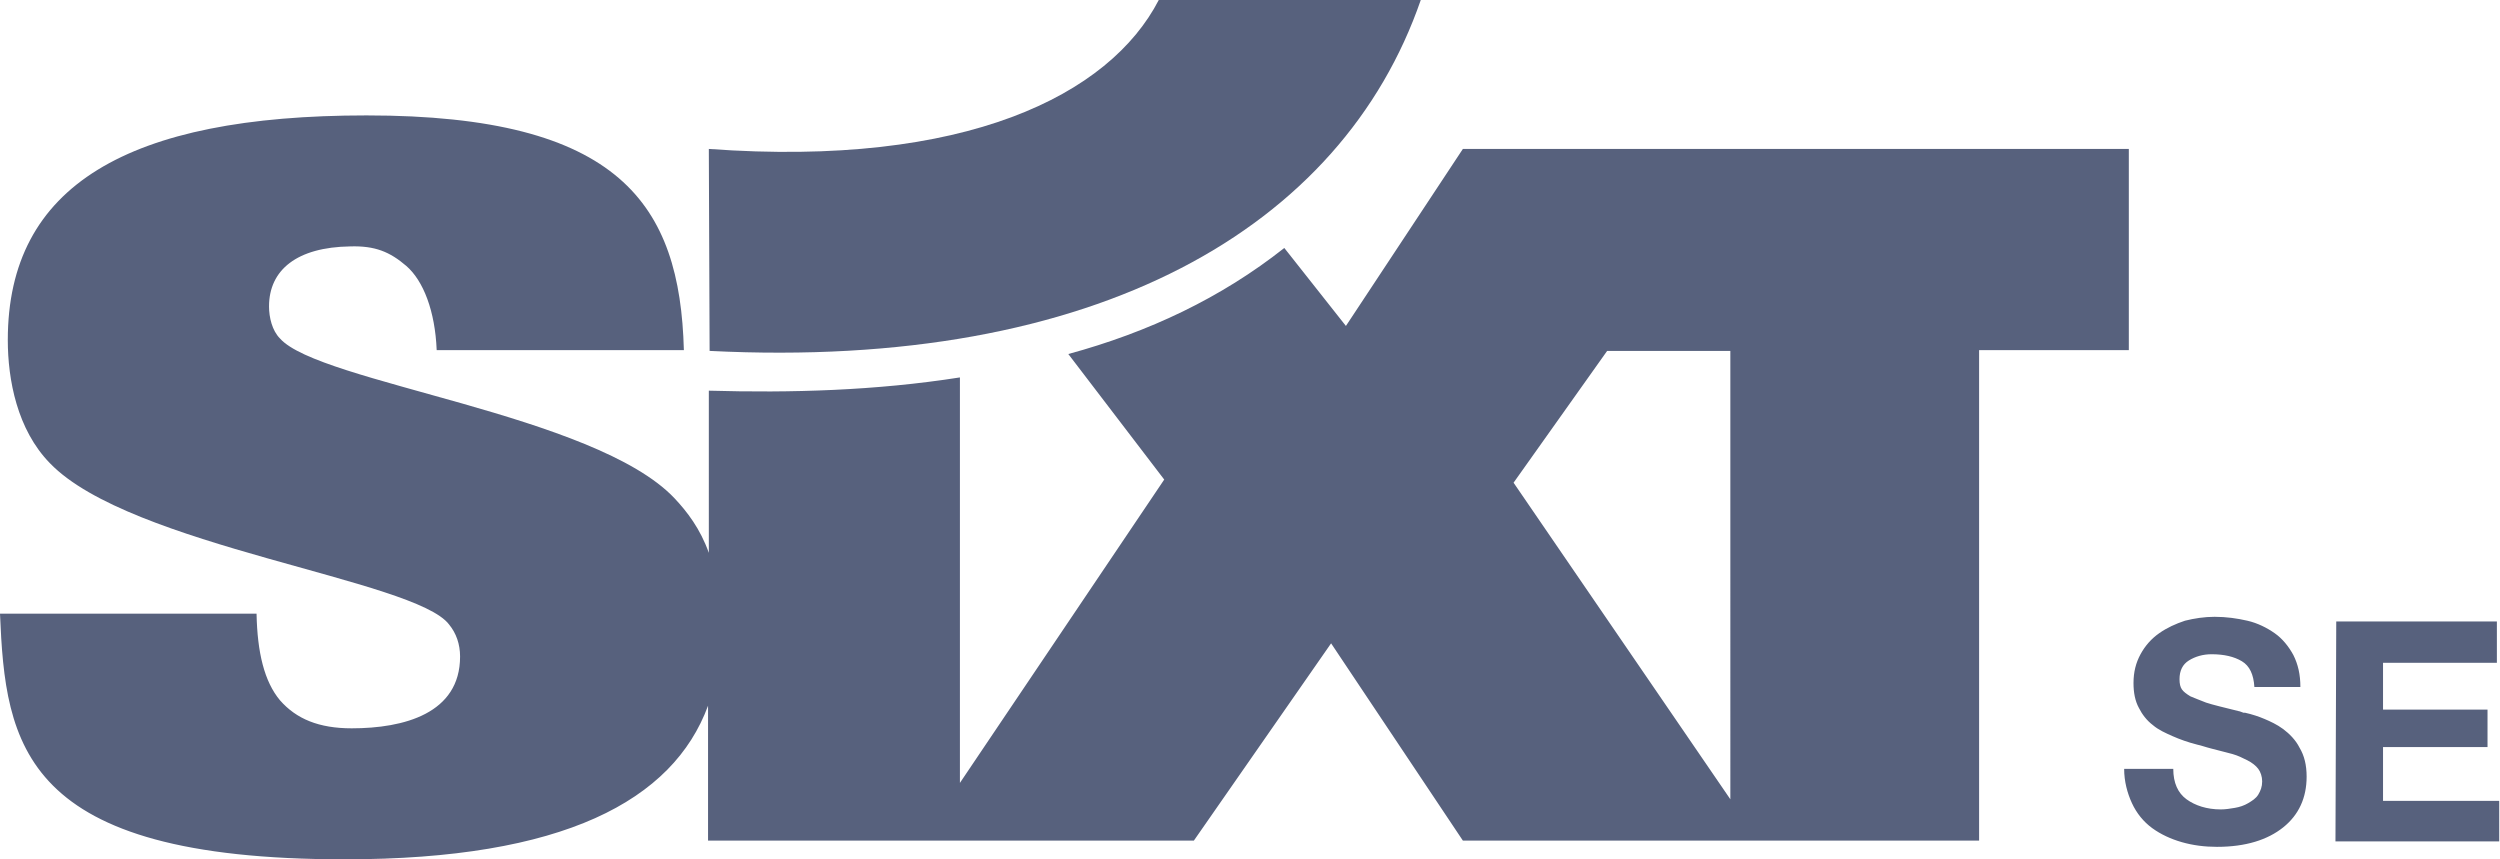
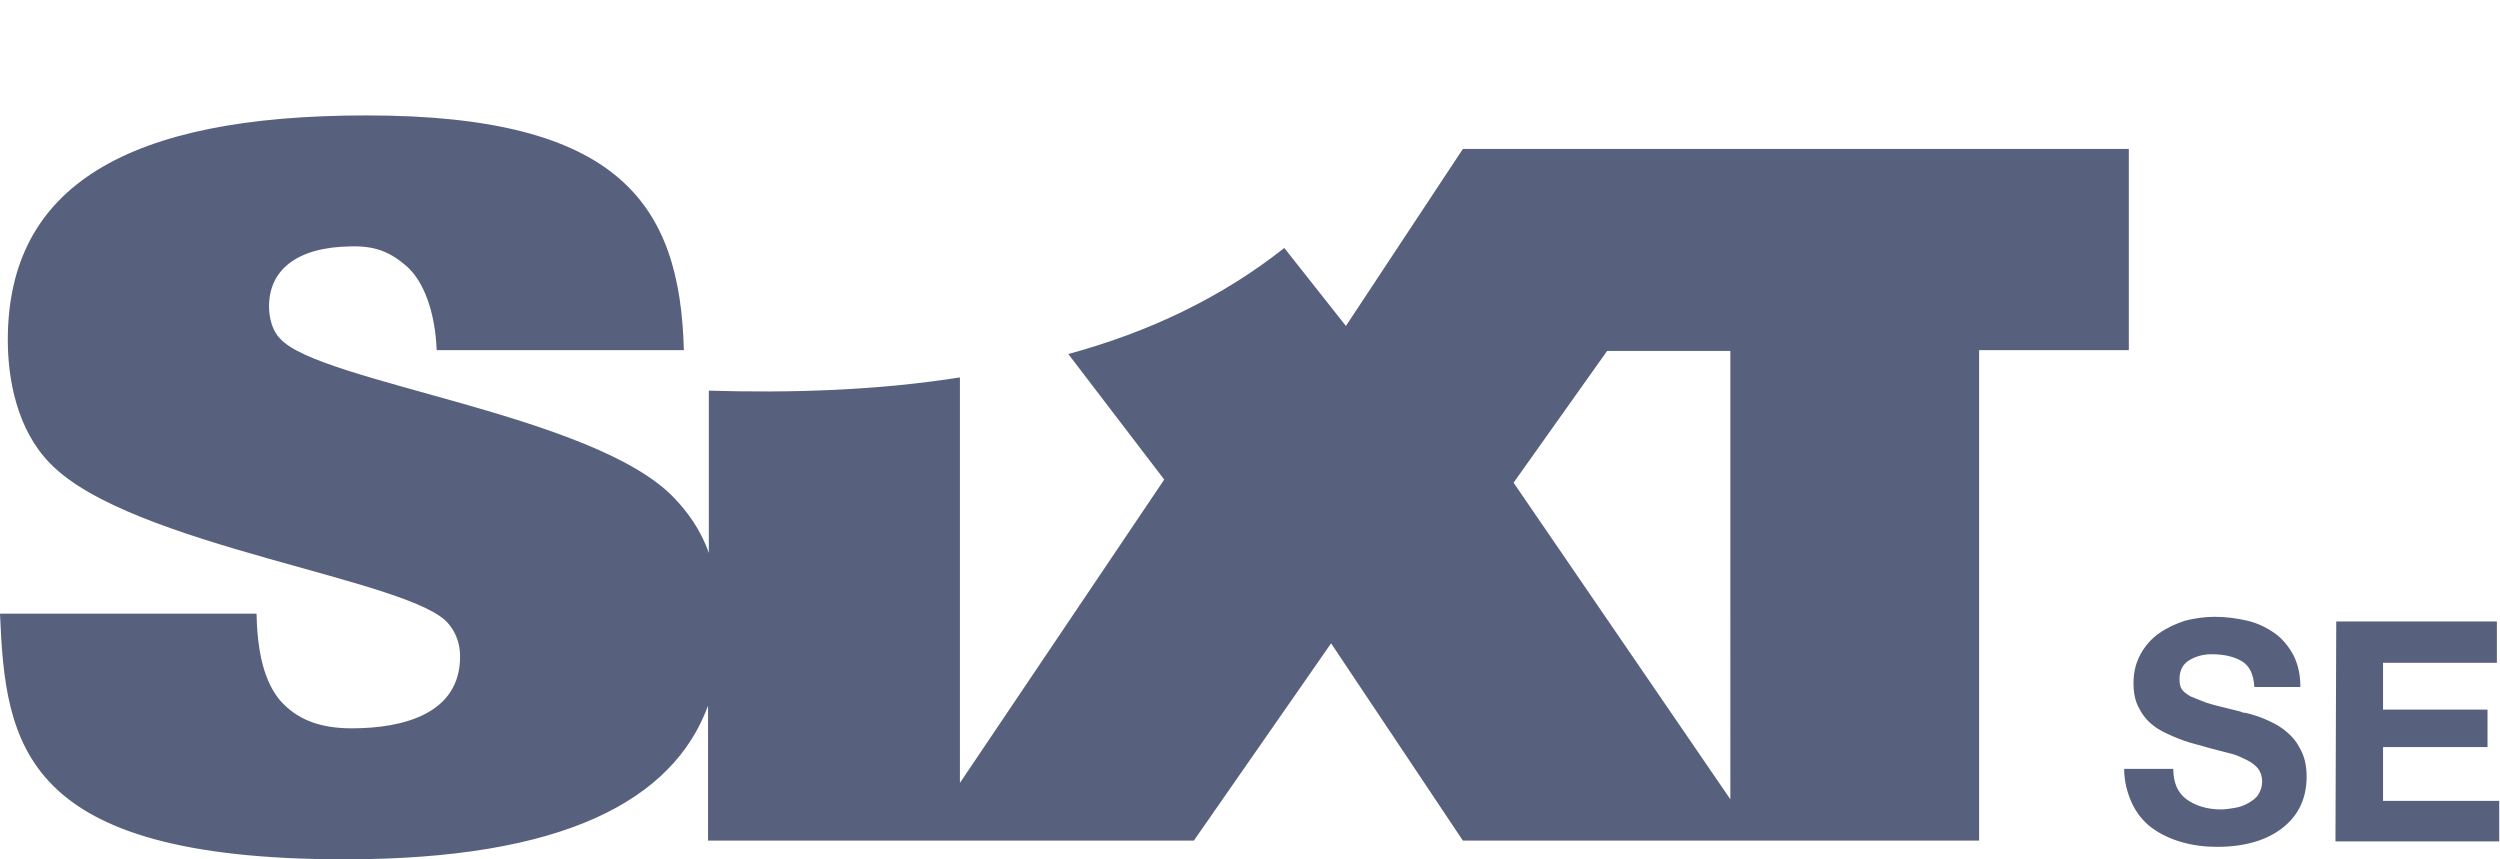
<svg xmlns="http://www.w3.org/2000/svg" version="1.1" id="Layer_1" x="0px" y="0px" viewBox="0 0 320.6 110.2" style="enable-background:new 0 0 320.6 110.2;" xml:space="preserve">
  <style type="text/css">
	.st0{fill:#57617D;}
</style>
  <g id="Ebene_4">
    <path class="st0" d="M278.7,98.6c0,1.8,0.6,3.1,1.7,3.9s2.6,1.3,4.4,1.3c0.6,0,1.2-0.1,1.8-0.2c0.6-0.1,1.2-0.3,1.7-0.6   s1-0.6,1.3-1.1s0.5-1,0.5-1.7c0-0.6-0.2-1.2-0.5-1.6c-0.3-0.4-0.8-0.8-1.4-1.1c-0.6-0.3-1.2-0.6-1.9-0.8c-0.7-0.2-1.6-0.4-2.7-0.7   c-0.8-0.2-1.3-0.4-1.8-0.5c-1.2-0.3-2.3-0.7-3.2-1.1c-0.9-0.4-1.8-0.8-2.5-1.4c-0.8-0.6-1.4-1.4-1.8-2.2c-0.5-0.9-0.7-2-0.7-3.2   c0-1.4,0.3-2.6,0.9-3.7c0.6-1.1,1.4-2,2.4-2.7c1-0.7,2.1-1.2,3.3-1.6c1.2-0.3,2.5-0.5,3.8-0.5c1.5,0,2.9,0.2,4.2,0.5   c1.3,0.3,2.5,0.9,3.5,1.6c1,0.7,1.8,1.7,2.4,2.8c0.6,1.2,0.9,2.5,0.9,4.1h-5.9c-0.1-1.6-0.6-2.7-1.6-3.3s-2.3-0.9-3.9-0.9   c-1.1,0-2.1,0.3-2.9,0.8c-0.8,0.5-1.2,1.3-1.2,2.4c0,0.6,0.1,1,0.3,1.3s0.6,0.6,1.1,0.9c0.5,0.2,1.2,0.5,2,0.8   c0.9,0.3,2.2,0.6,4.2,1.1c0.1,0,0.3,0.1,0.6,0.2c0.1,0,0.1,0,0.2,0c0.9,0.2,1.8,0.5,2.5,0.8s1.6,0.7,2.4,1.3s1.6,1.4,2.1,2.4   c0.6,1,0.9,2.2,0.9,3.7c0,2.7-1,4.9-3,6.5s-4.8,2.5-8.5,2.5c-1.6,0-3.1-0.2-4.5-0.6s-2.7-1-3.8-1.8c-1.1-0.8-2-1.9-2.6-3.2   c-0.6-1.3-1-2.8-1-4.4L278.7,98.6L278.7,98.6z M299.6,79.7h20.6V85h-14.6v6h13.4v4.8h-13.4v6.9h14.9v5.2h-21L299.6,79.7L299.6,79.7   z M206.1,45l-12,16.9l27.8,40.6V45C221.9,45,206.1,45,206.1,45z M123.1,48.4v52l26.2-38.9L137,45.4c10.3-2.8,19.6-7.2,27.7-13.6   l7.9,10l15-22.7H273v25.8h-19.2v62.9l-66.2,0l-16.9-25.3l-17.6,25.3H90.8V90.5c-4.5,12.2-18.6,19.7-46.6,19.7   C2.7,110.2,0.7,95.5,0,78.7h32.9c0.1,5,1,8.7,3,11.1c2.1,2.4,5,3.6,9.2,3.6c6.7,0,13.9-1.9,13.9-9.2c0-1.6-0.5-3-1.4-4.1   c-4.3-5.8-40.9-10-51.2-20.7C2.2,55.1,1,48.7,1,43.6c0-19.8,15.4-28.8,46-28.8c32.5,0,40.2,11.4,40.7,30.1H56   c-0.2-5-1.7-8.9-3.9-10.8c-2.1-1.8-4-2.6-7.2-2.5c-6.8,0.1-10.4,3-10.4,7.7c0,1.4,0.4,3.1,1.4,4.1c5,5.7,40.4,9.7,50.6,20.5   c1.6,1.7,3.3,3.9,4.4,7V50.1C101.4,50.4,112.3,50.1,123.1,48.4L123.1,48.4z" />
-     <path class="st0" d="M90.9,19.1c32.9,2.4,51.4-6.9,57.7-19.1h33.6C172.1,29.2,140.7,47.5,91,45L90.9,19.1L90.9,19.1z" />
  </g>
</svg>